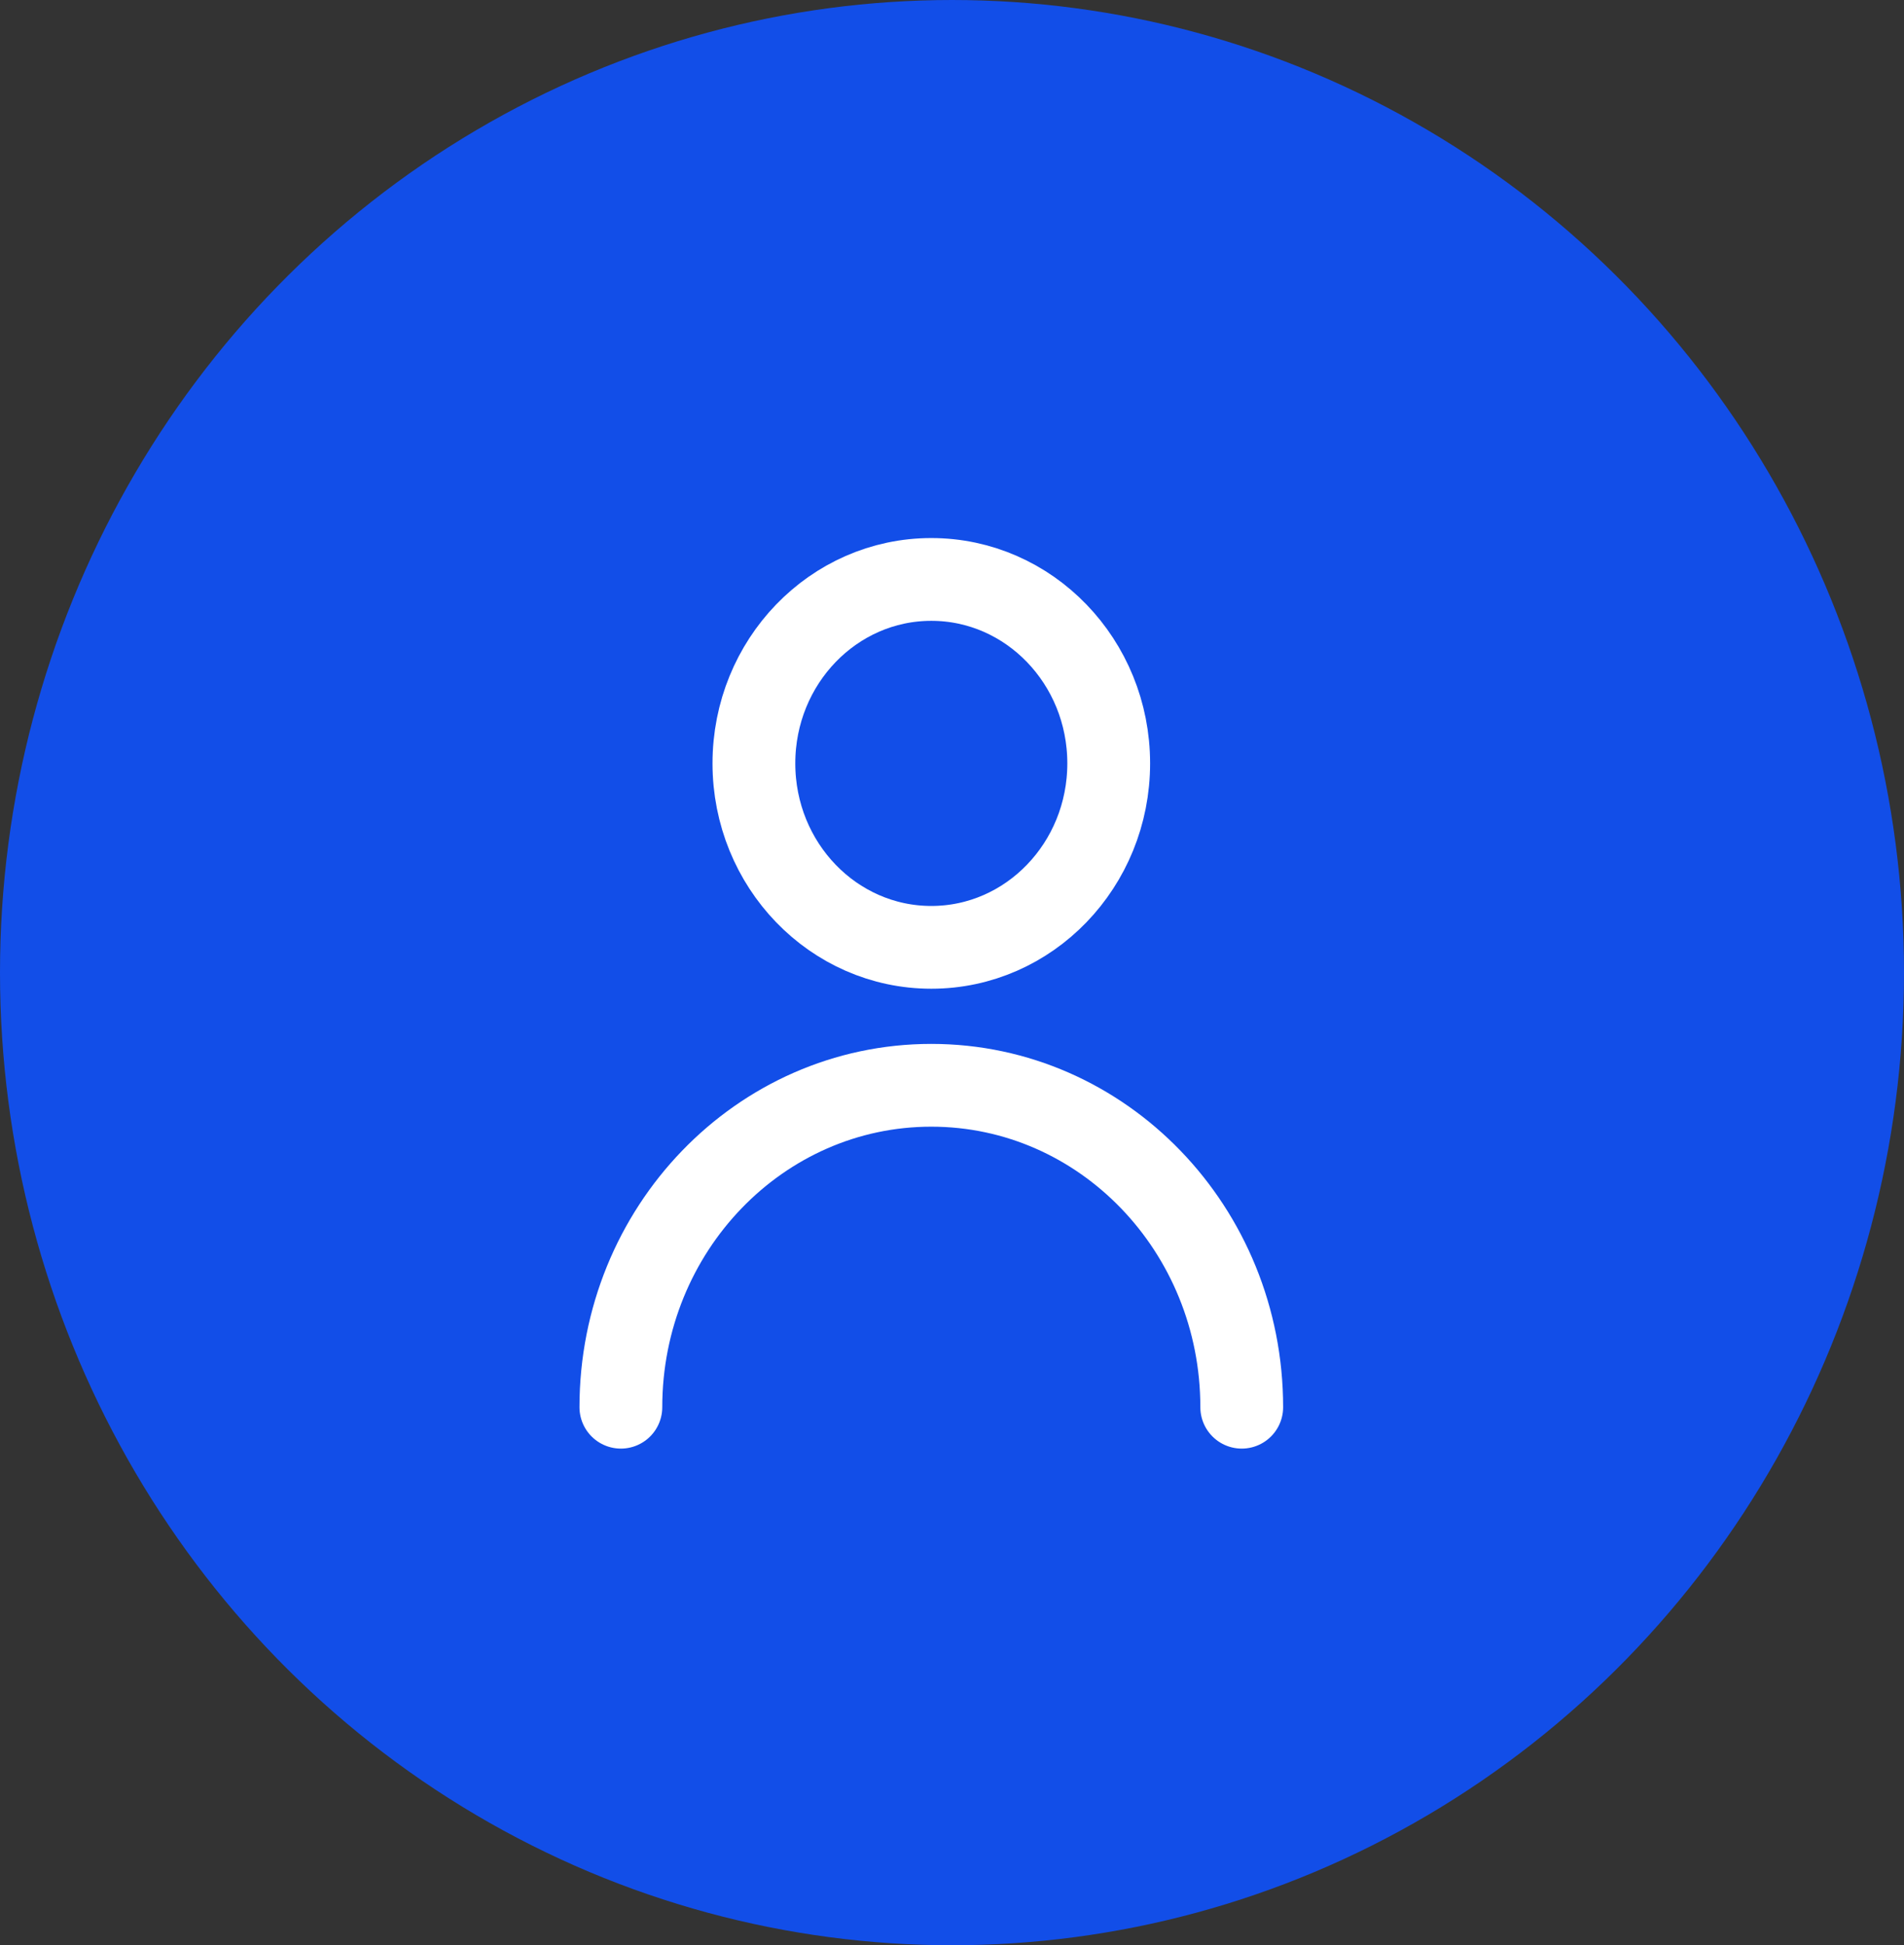
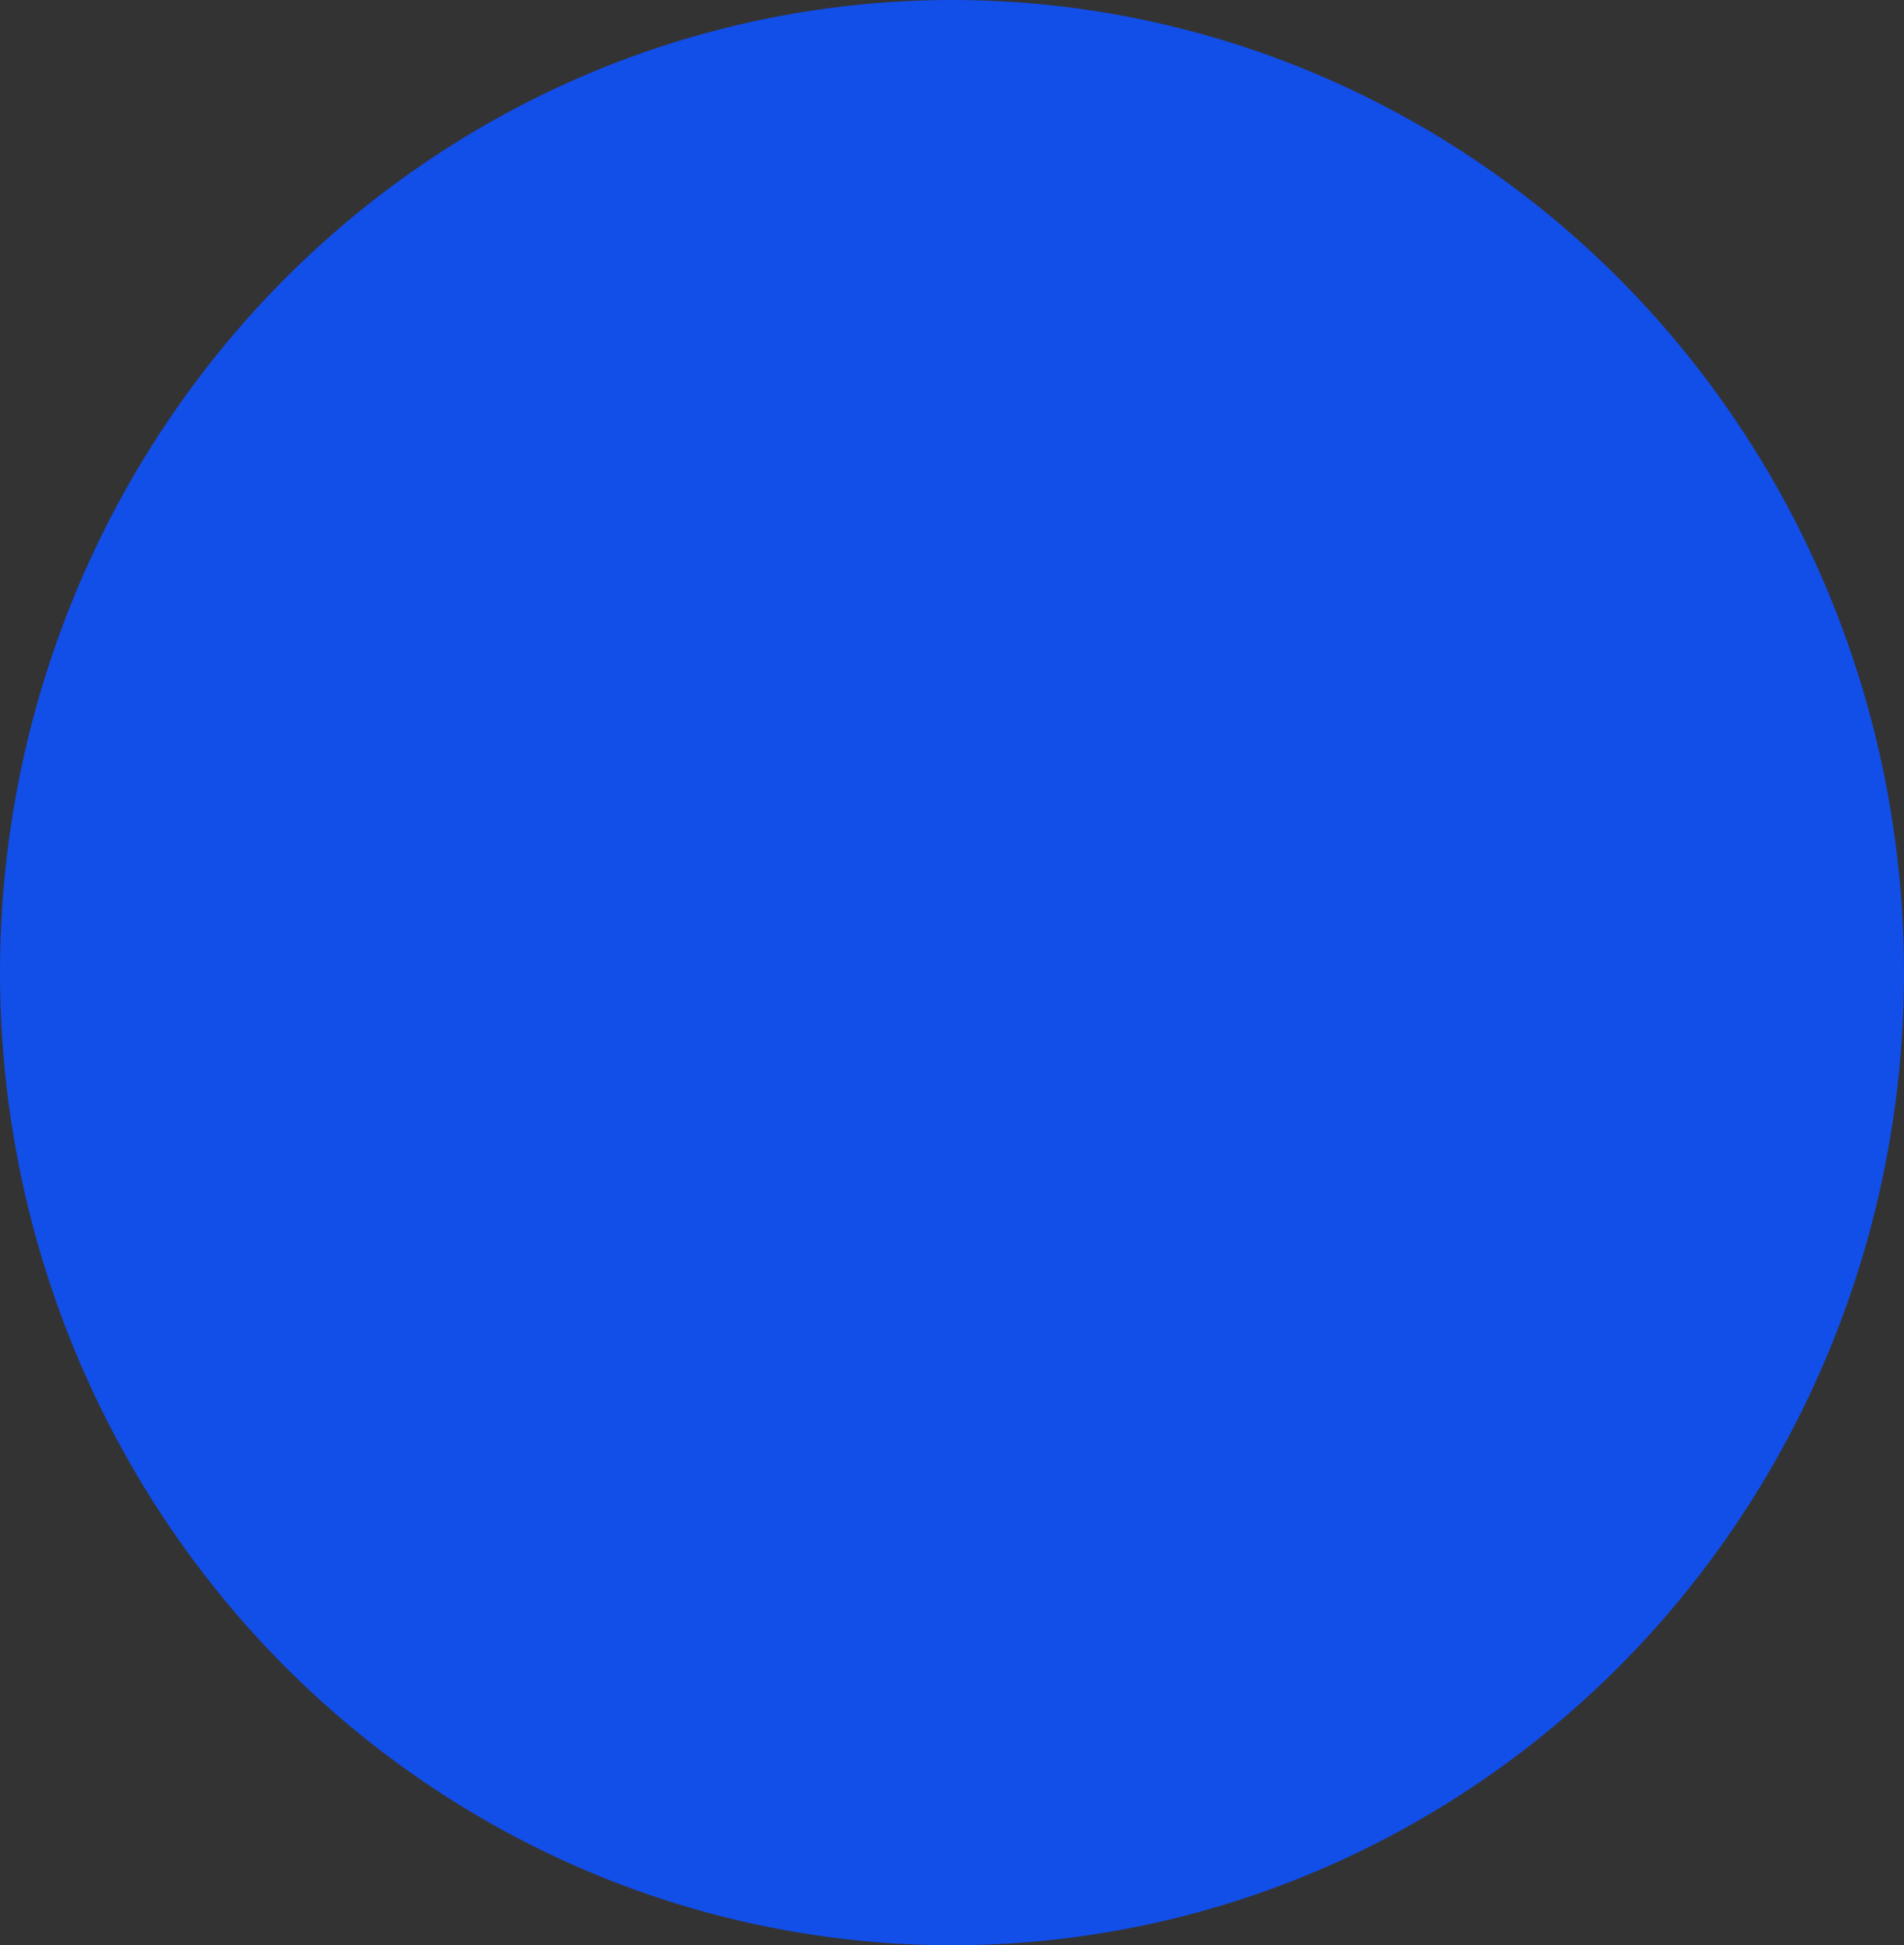
<svg xmlns="http://www.w3.org/2000/svg" width="46" height="47" viewBox="0 0 46 47" fill="none">
  <rect x="0" y="0" width="46" height="47" fill="#333333" stroke="none" />
  <ellipse cx="23" cy="23.5" rx="23" ry="23.5" fill="#124EE8" />
-   <path d="M15 34C15 29.704 18.358 26.222 22.5 26.222C26.642 26.222 30 29.704 30 34M26.786 18.444C26.786 20.899 24.867 22.889 22.5 22.889C20.133 22.889 18.214 20.899 18.214 18.444C18.214 15.99 20.133 14 22.5 14C24.867 14 26.786 15.99 26.786 18.444Z" stroke="white" stroke-width="2" stroke-linecap="round" stroke-linejoin="round" />
</svg>